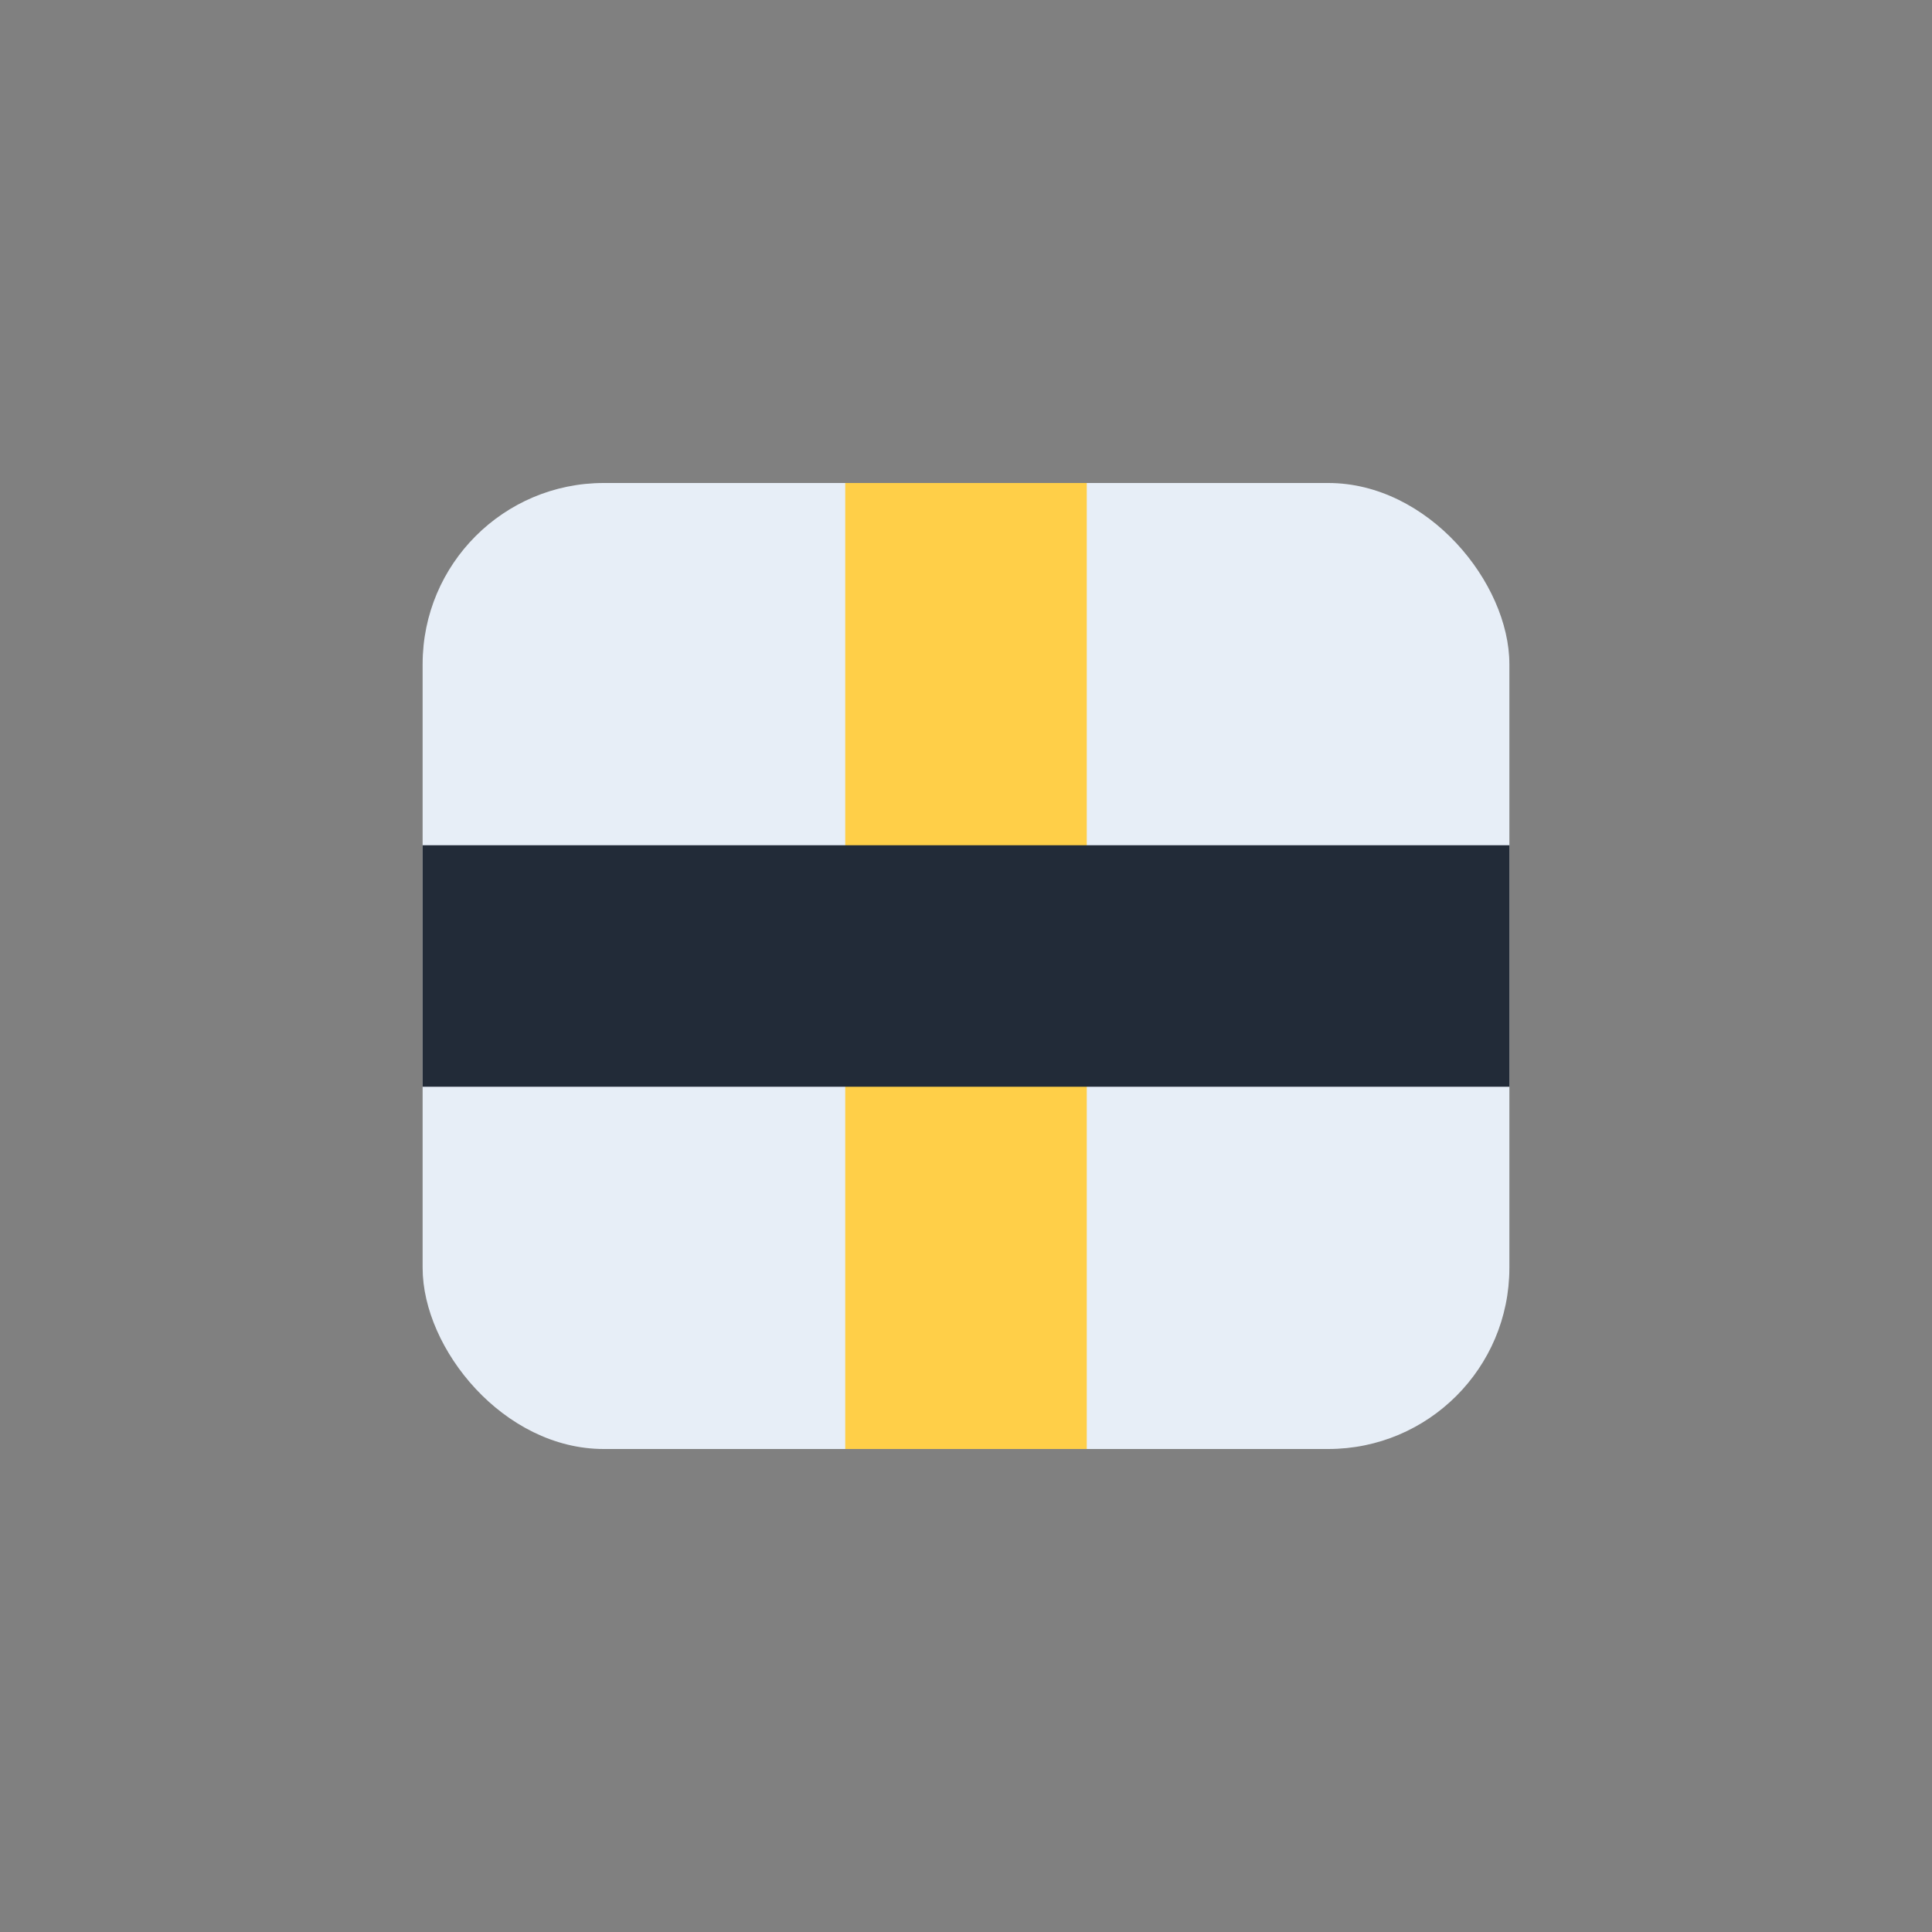
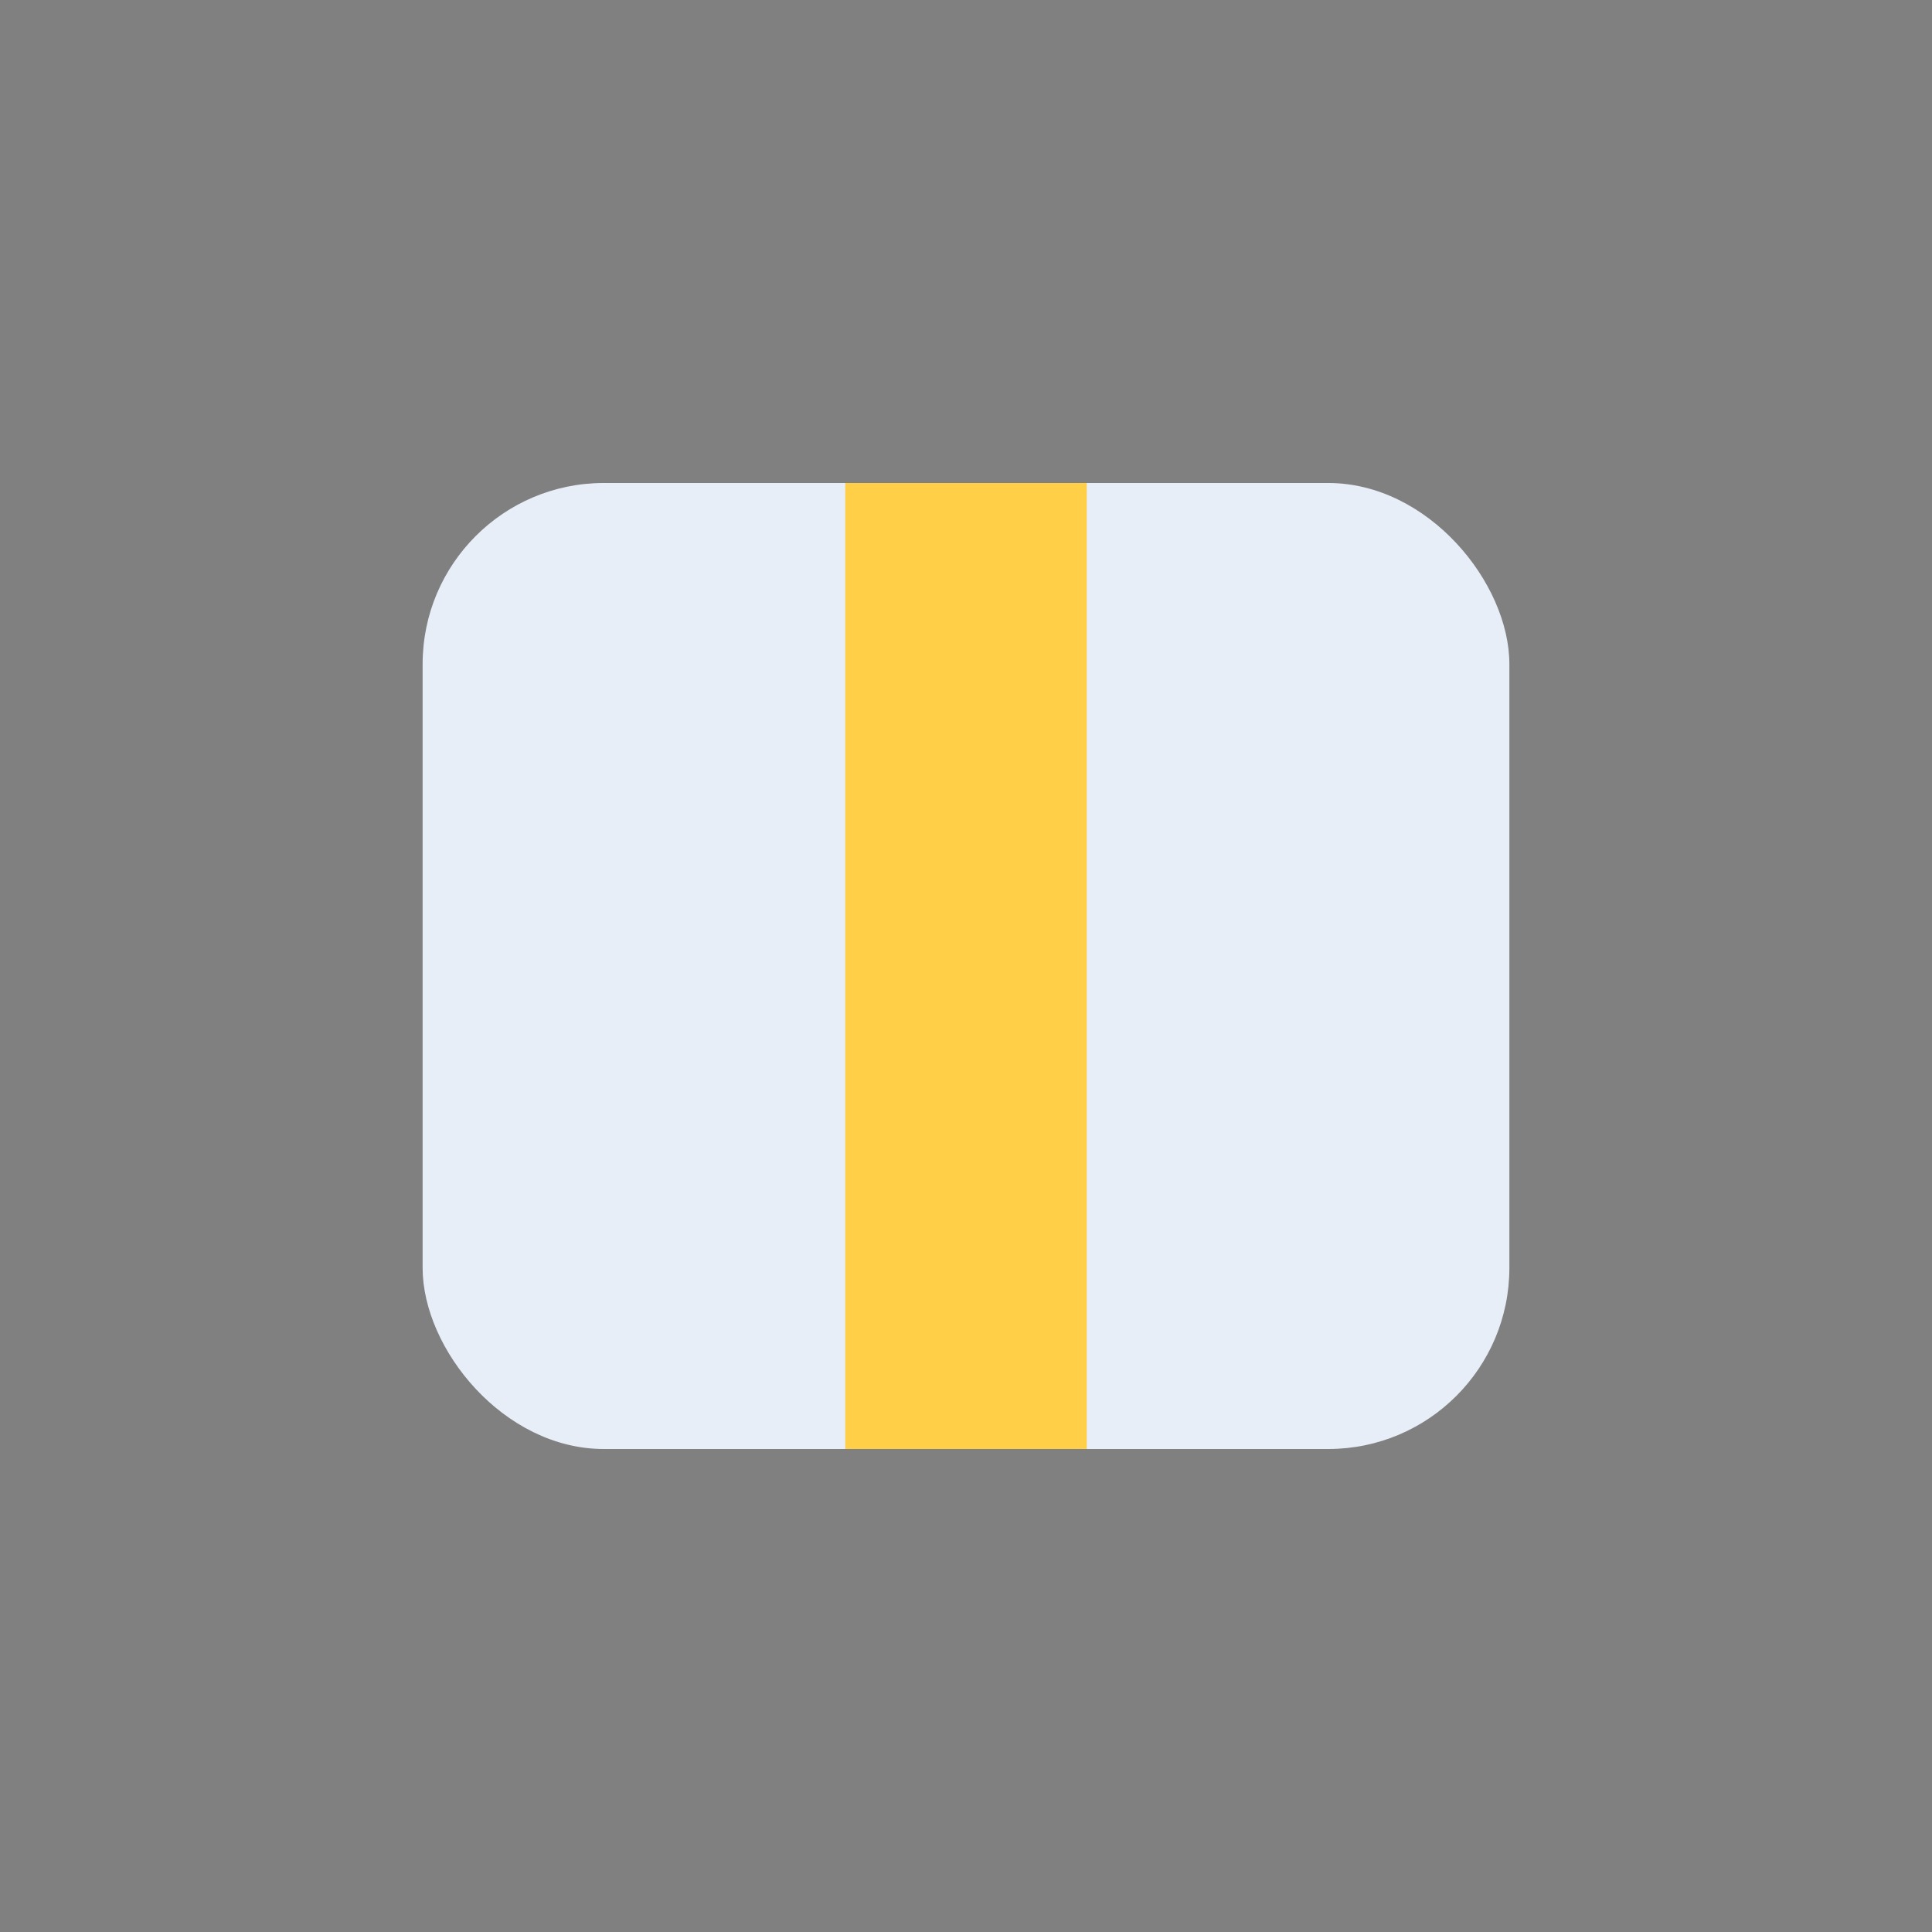
<svg xmlns="http://www.w3.org/2000/svg" width="32" height="32" viewBox="0 0 32 32">
  <rect x="0" y="0" width="32" height="32" fill="#808080" stroke="none" />
  <rect x="7" y="8" width="18" height="16" rx="3" fill="#E7EEF7" />
  <rect x="14" y="8" width="4" height="16" fill="#FFCF48" />
-   <rect x="7" y="14" width="18" height="4" fill="#222B38" />
</svg>